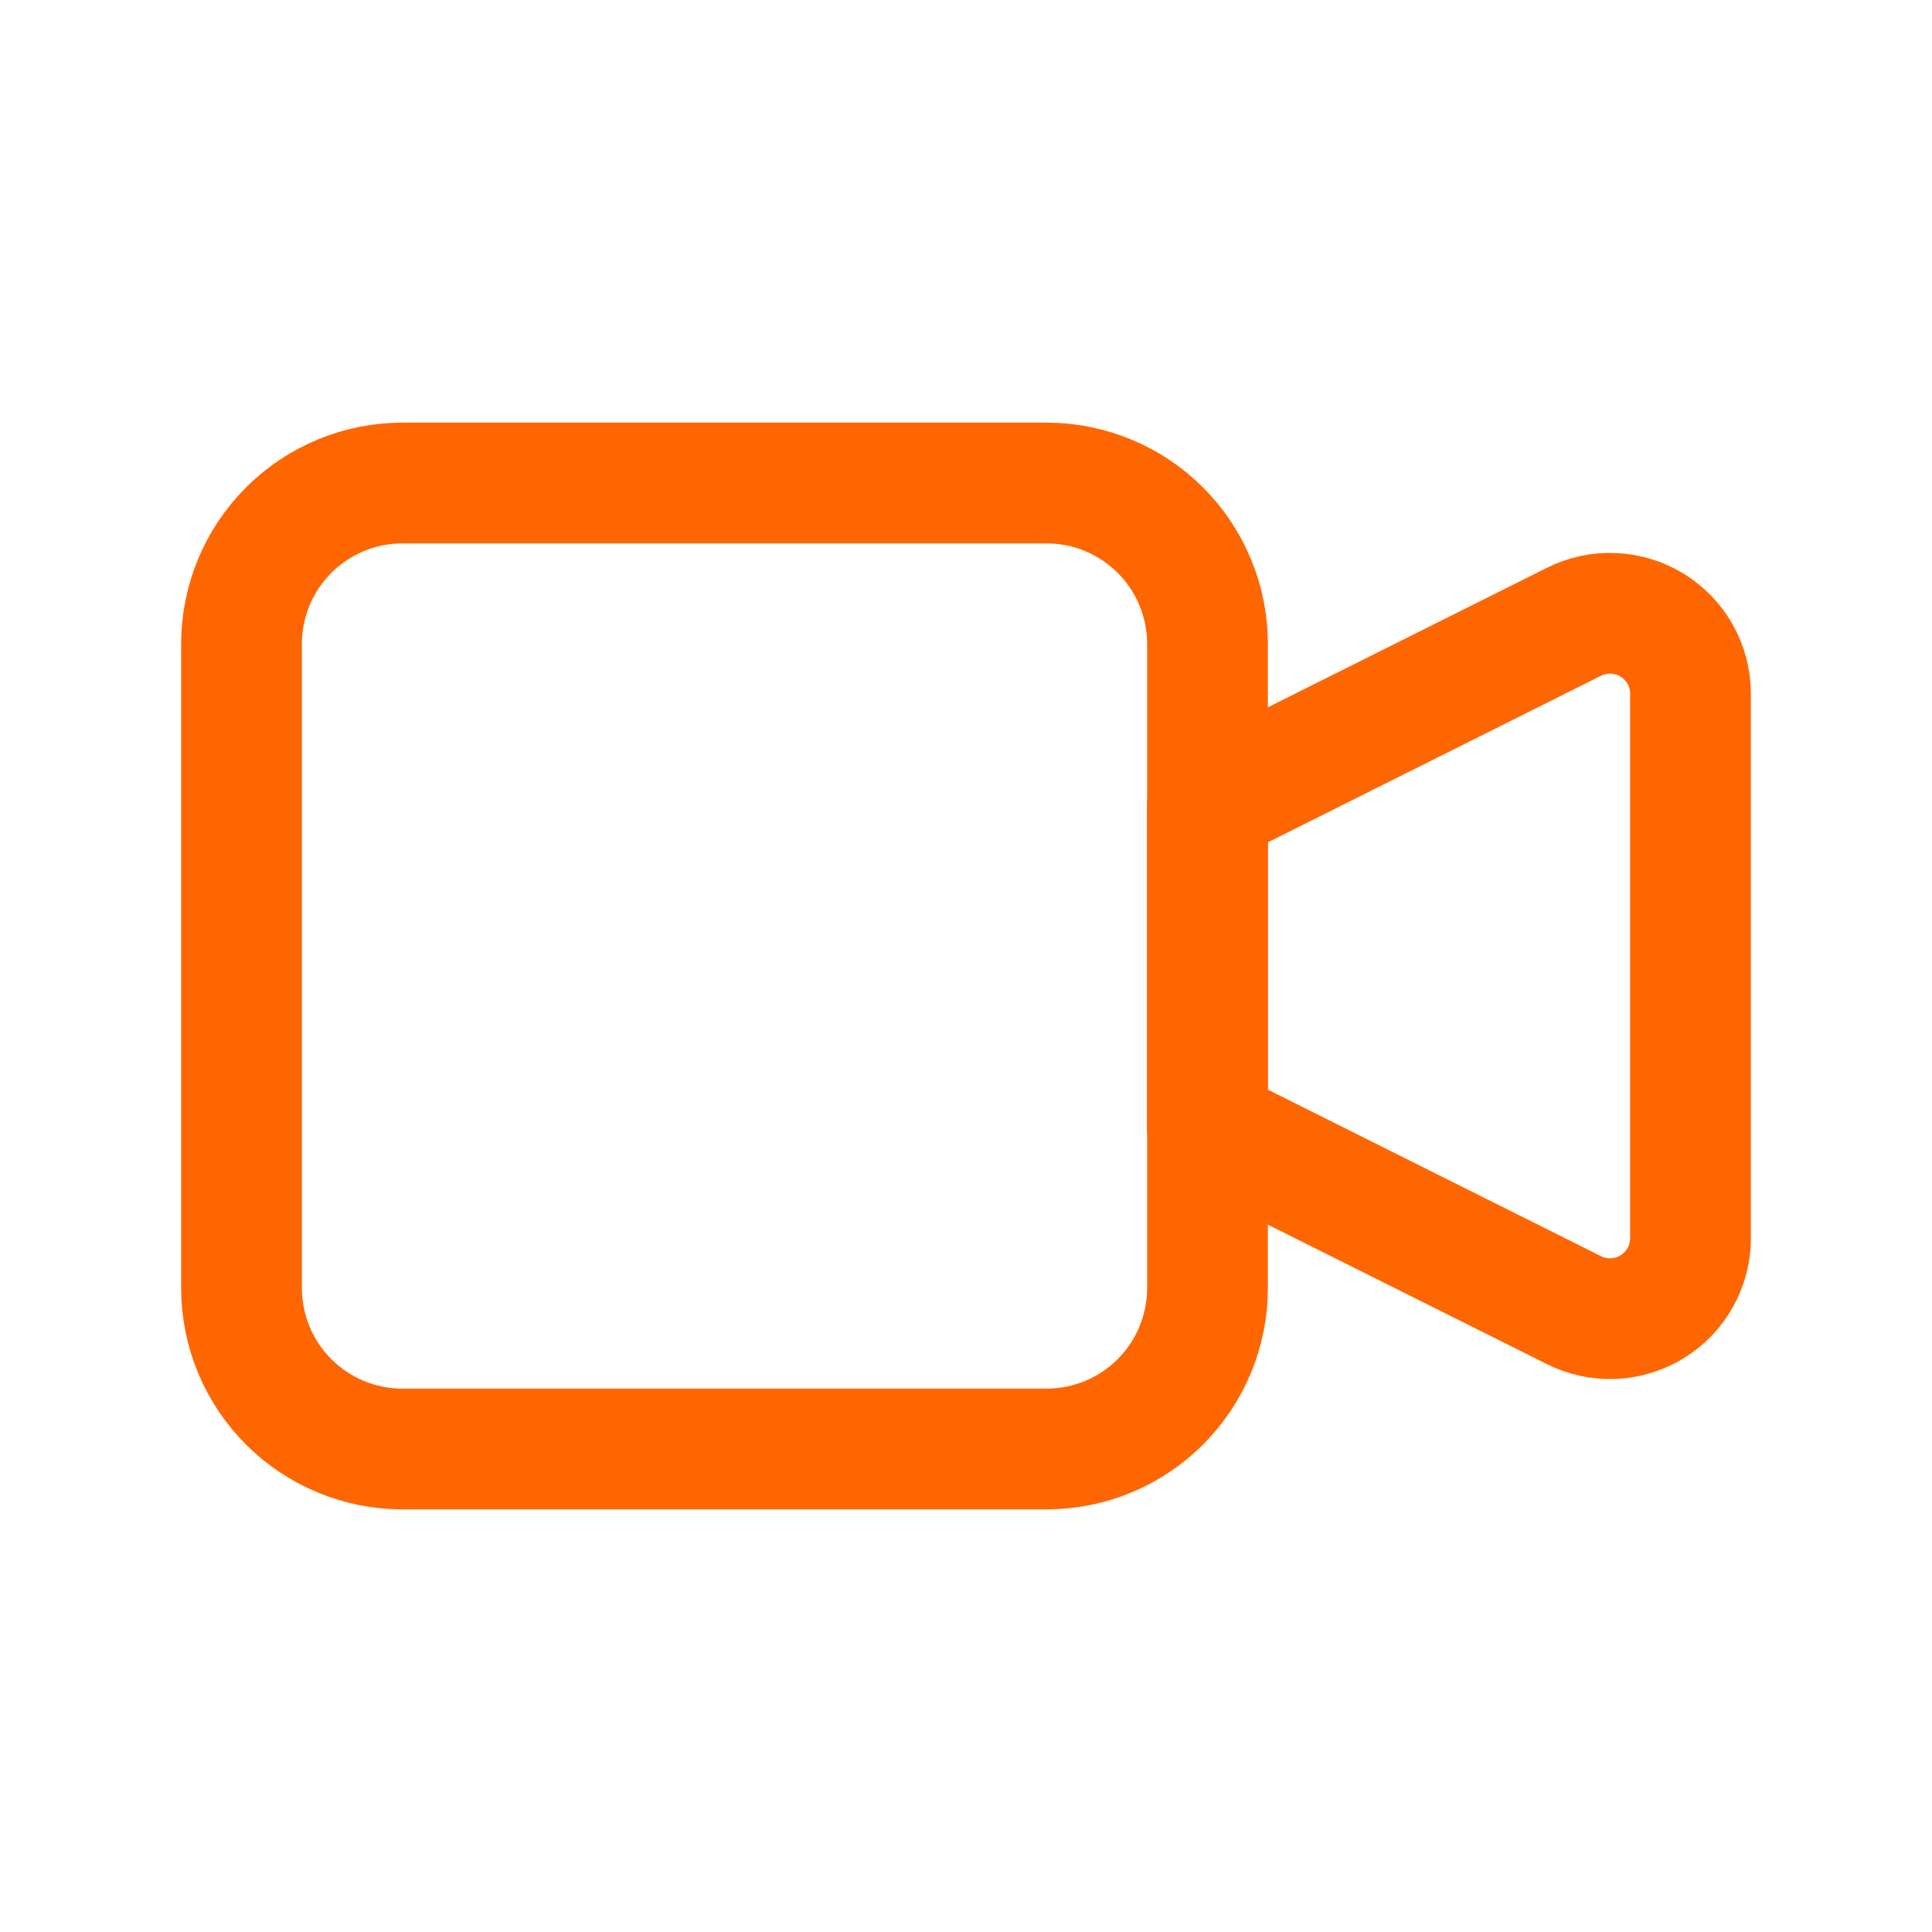
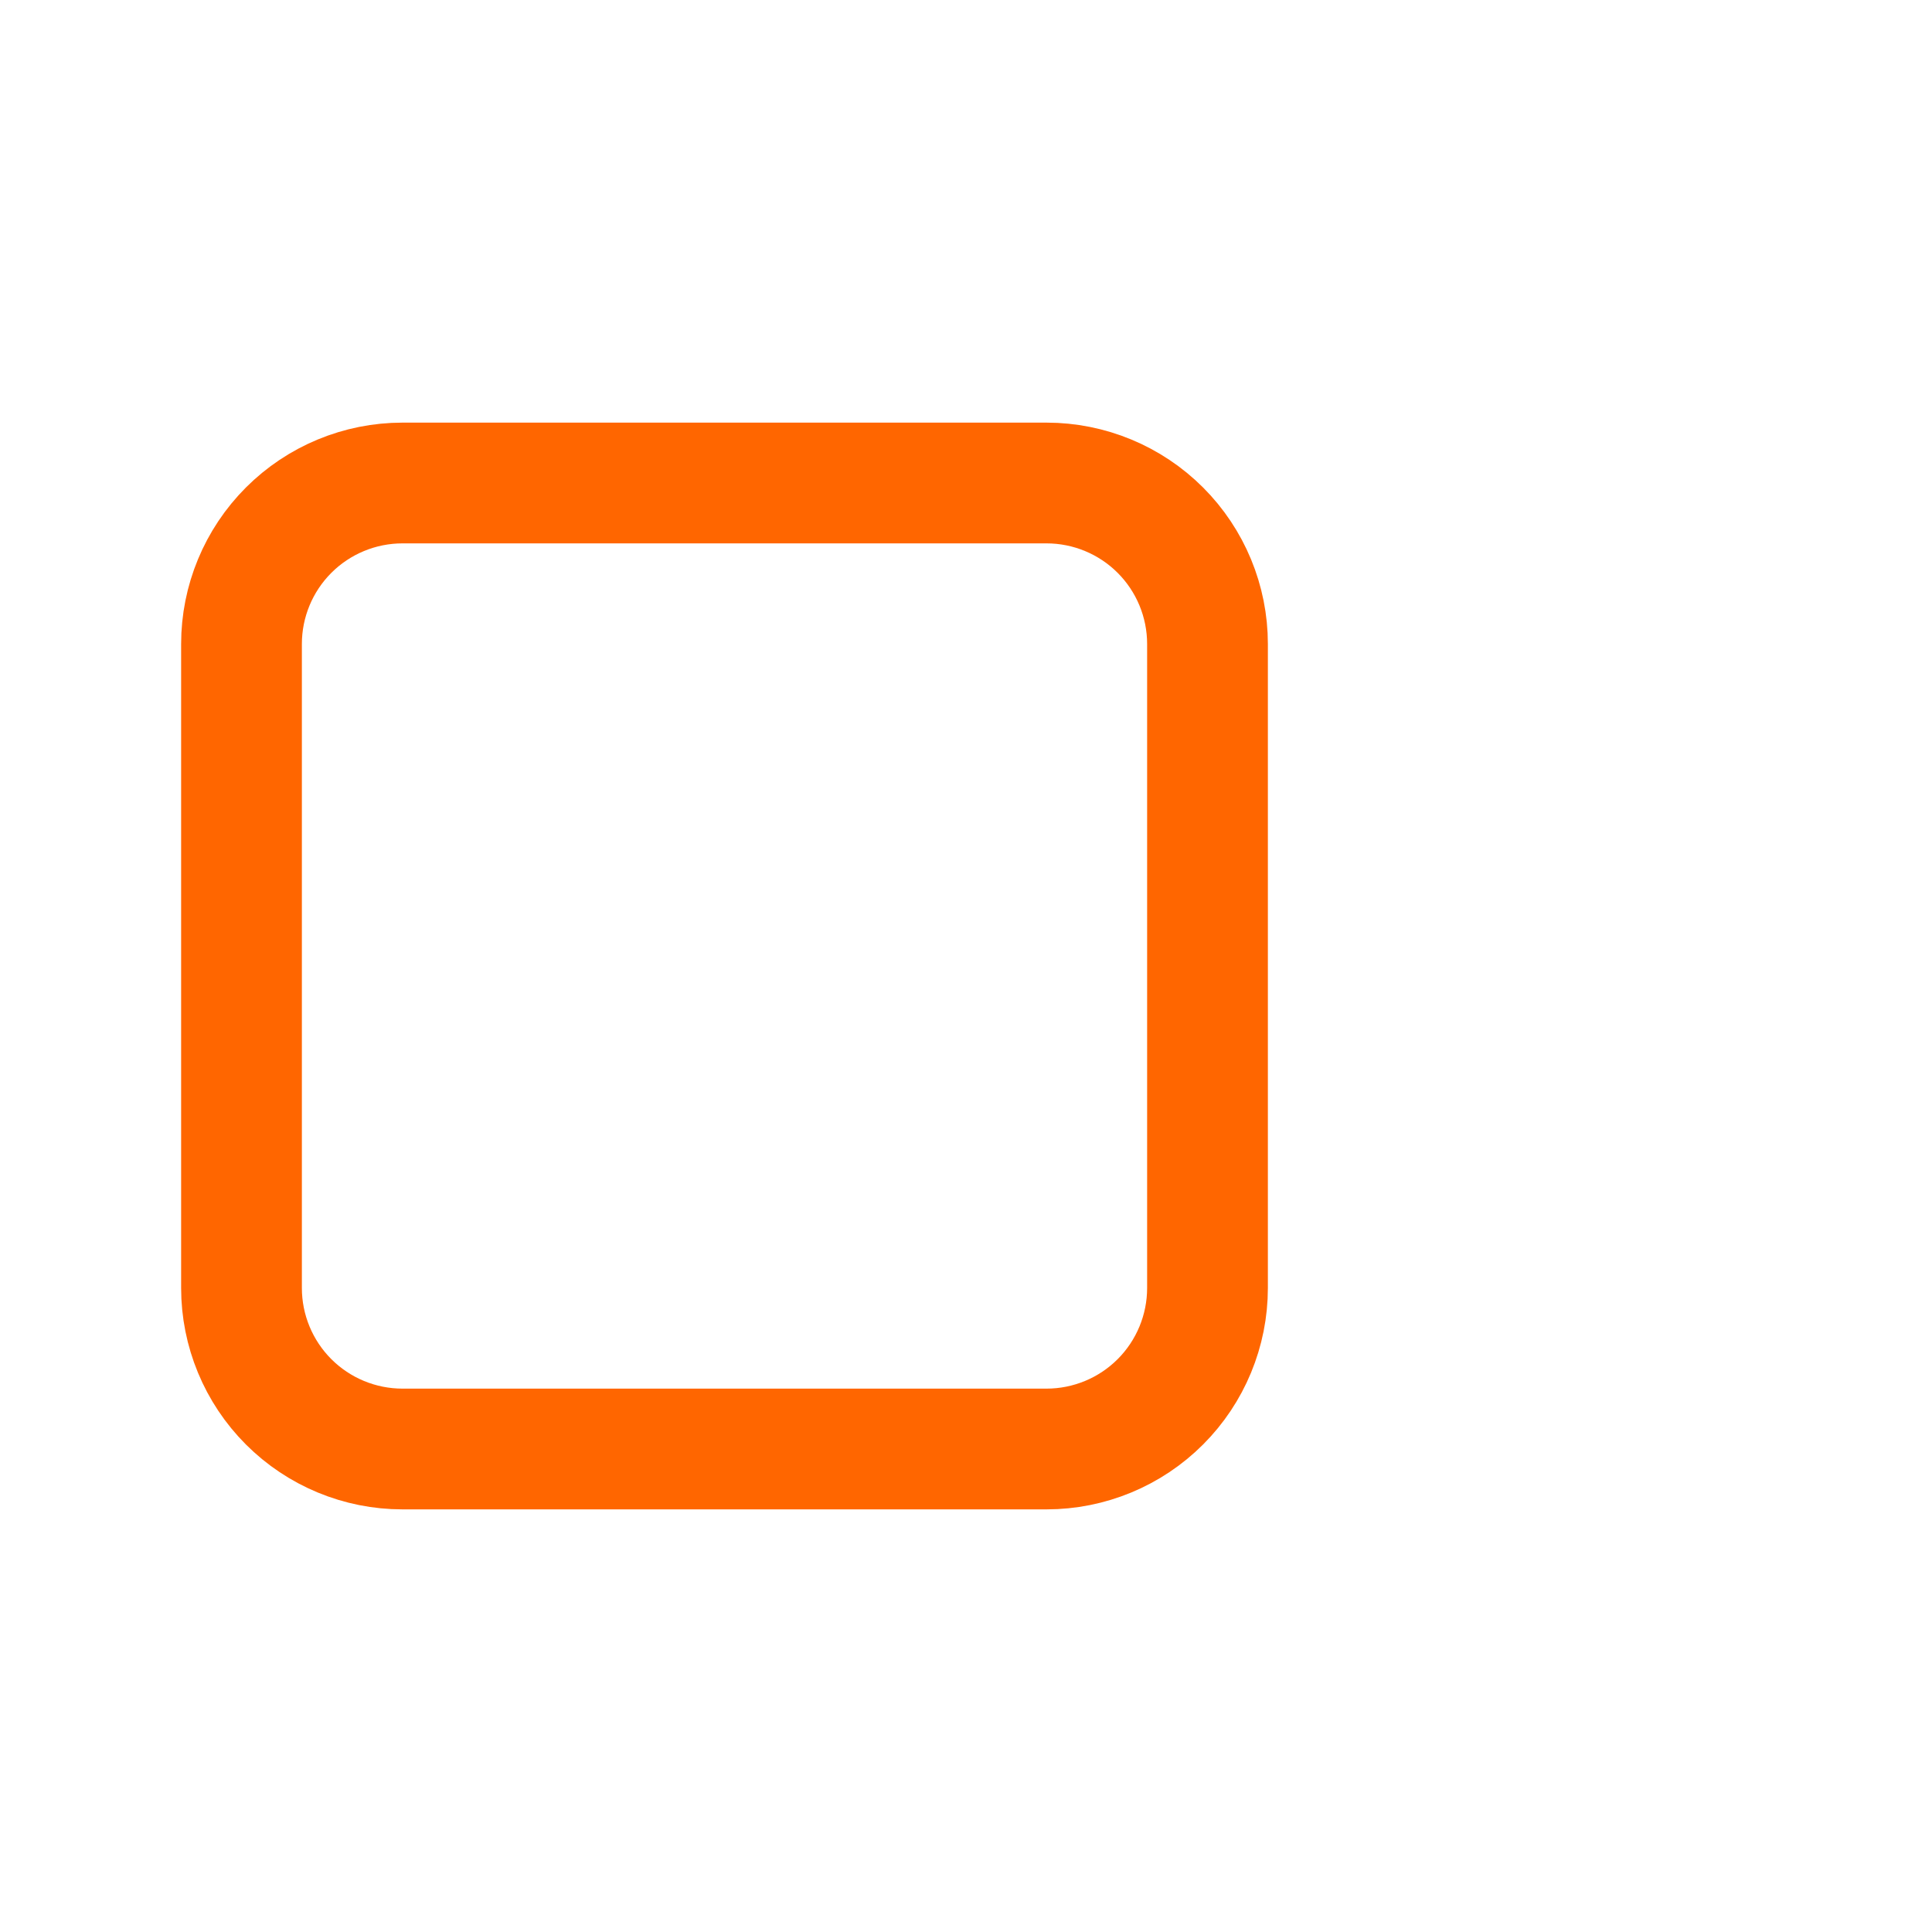
<svg xmlns="http://www.w3.org/2000/svg" width="64" height="64" viewBox="0 0 64 64" fill="none">
  <g clip-path="url(#clip0_97_2848)">
-     <path d="M40 26.666L52.141 20.596C52.548 20.393 52.999 20.297 53.453 20.318C53.907 20.338 54.348 20.474 54.735 20.713C55.121 20.952 55.441 21.285 55.662 21.682C55.883 22.079 56 22.526 56 22.98V41.017C56 41.472 55.883 41.919 55.662 42.316C55.441 42.712 55.121 43.046 54.735 43.285C54.348 43.523 53.907 43.66 53.453 43.68C52.999 43.7 52.548 43.605 52.141 43.401L40 37.332V26.666Z" stroke="#FF6600" stroke-width="4" stroke-linecap="round" stroke-linejoin="round" />
    <path d="M8 21.333C8 19.919 8.562 18.562 9.562 17.562C10.562 16.562 11.919 16 13.333 16H34.667C36.081 16 37.438 16.562 38.438 17.562C39.438 18.562 40 19.919 40 21.333V42.667C40 44.081 39.438 45.438 38.438 46.438C37.438 47.438 36.081 48 34.667 48H13.333C11.919 48 10.562 47.438 9.562 46.438C8.562 45.438 8 44.081 8 42.667V21.333Z" stroke="#FF6600" stroke-width="4" stroke-linecap="round" stroke-linejoin="round" />
  </g>
  <defs>
    <clipPath id="clip0_97_2848">
      <rect width="64" height="64" fill="white" />
    </clipPath>
  </defs>
</svg>